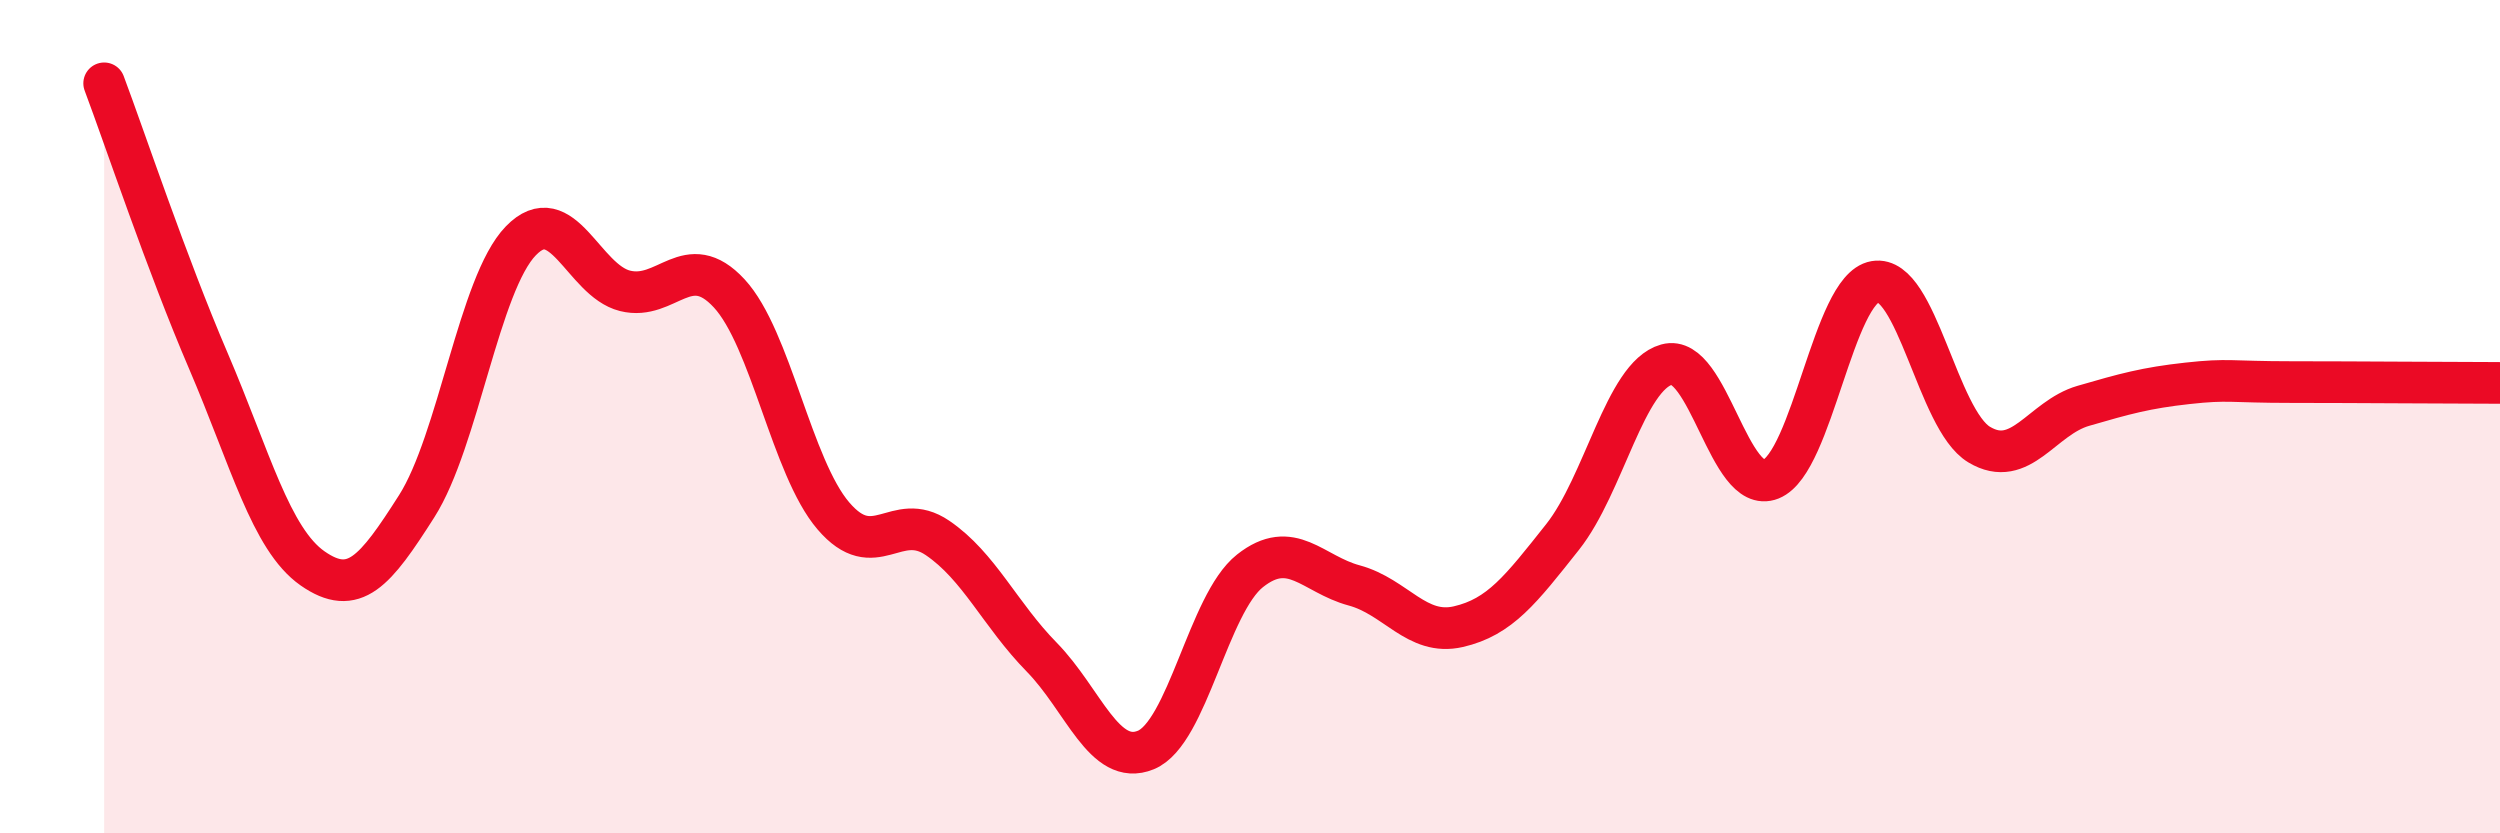
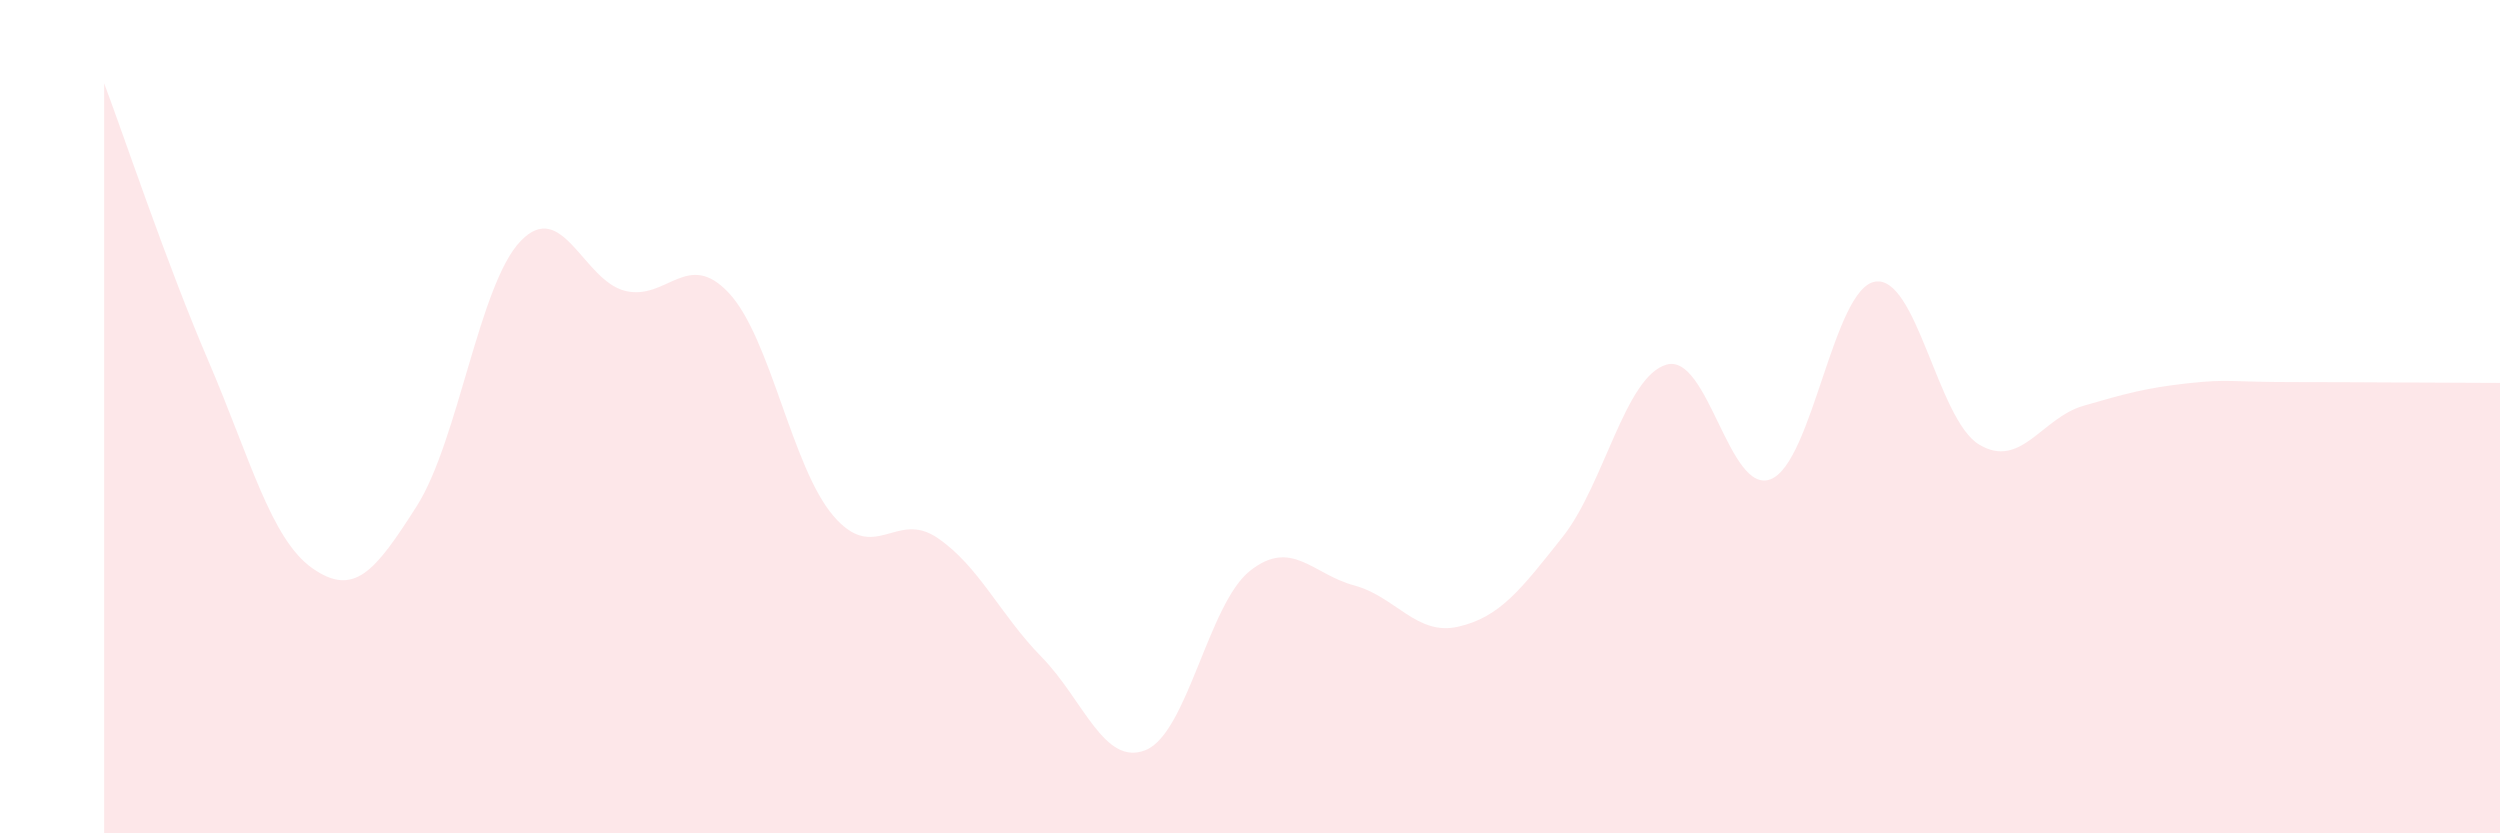
<svg xmlns="http://www.w3.org/2000/svg" width="60" height="20" viewBox="0 0 60 20">
  <path d="M 2.5,2 C 3,3.33 4,6.33 5,8.66 C 6,10.99 6.5,12.94 7.5,13.64 C 8.5,14.34 9,13.72 10,12.15 C 11,10.58 11.5,6.81 12.5,5.78 C 13.5,4.75 14,6.73 15,6.98 C 16,7.23 16.5,5.96 17.5,7.04 C 18.5,8.12 19,11.21 20,12.38 C 21,13.55 21.5,12.23 22.5,12.91 C 23.5,13.59 24,14.75 25,15.77 C 26,16.79 26.5,18.41 27.5,18 C 28.5,17.59 29,14.49 30,13.7 C 31,12.91 31.5,13.78 32.5,14.05 C 33.5,14.32 34,15.27 35,15.04 C 36,14.81 36.5,14.15 37.5,12.89 C 38.5,11.63 39,9.03 40,8.75 C 41,8.47 41.5,11.9 42.5,11.5 C 43.5,11.1 44,6.93 45,6.76 C 46,6.59 46.5,10.07 47.5,10.67 C 48.5,11.27 49,10.03 50,9.74 C 51,9.45 51.5,9.31 52.5,9.2 C 53.5,9.09 53.5,9.17 55,9.17 C 56.5,9.17 59,9.19 60,9.19L60 20L2.5 20Z" fill="#EB0A25" opacity="0.1" stroke-linecap="round" stroke-linejoin="round" />
-   <path d="M 2.5,2 C 3,3.33 4,6.33 5,8.66 C 6,10.99 6.5,12.94 7.5,13.64 C 8.5,14.34 9,13.72 10,12.15 C 11,10.58 11.5,6.81 12.5,5.78 C 13.5,4.75 14,6.73 15,6.98 C 16,7.23 16.5,5.96 17.5,7.04 C 18.5,8.12 19,11.21 20,12.38 C 21,13.55 21.5,12.23 22.5,12.91 C 23.5,13.59 24,14.75 25,15.77 C 26,16.79 26.5,18.41 27.5,18 C 28.5,17.59 29,14.49 30,13.7 C 31,12.91 31.5,13.78 32.5,14.05 C 33.5,14.32 34,15.27 35,15.04 C 36,14.81 36.5,14.15 37.5,12.89 C 38.5,11.63 39,9.03 40,8.75 C 41,8.47 41.5,11.9 42.5,11.5 C 43.5,11.1 44,6.93 45,6.76 C 46,6.59 46.5,10.07 47.5,10.67 C 48.5,11.27 49,10.03 50,9.74 C 51,9.45 51.5,9.31 52.5,9.2 C 53.5,9.09 53.5,9.17 55,9.17 C 56.5,9.17 59,9.19 60,9.19" stroke="#EB0A25" stroke-width="1" fill="none" stroke-linecap="round" stroke-linejoin="round" />
</svg>